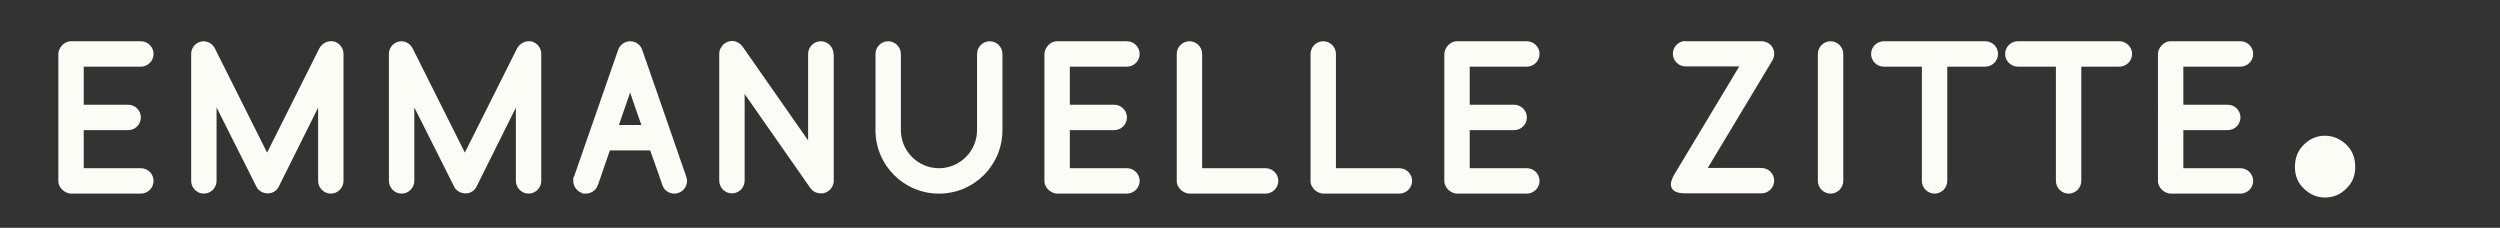
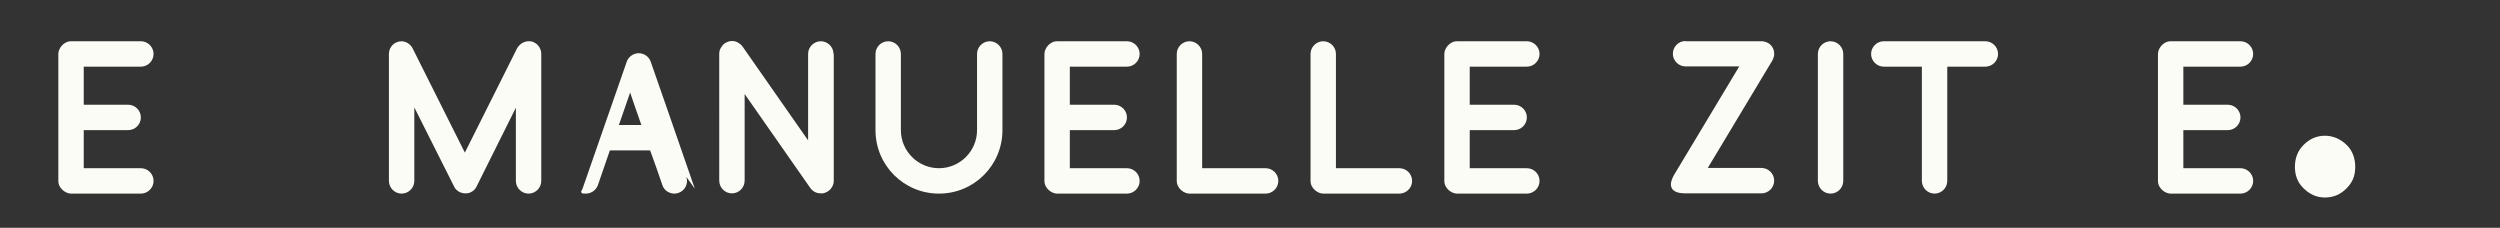
<svg xmlns="http://www.w3.org/2000/svg" id="Calque_1" data-name="Calque 1" version="1.1" viewBox="0 0 1024 93.3">
  <rect x="0" y="0" width="1024" height="93.3" fill="#333333" stroke="none" />
  <defs>
    <style>
      .cls-1 {
        fill: #fcfcf7;
        stroke-width: 0px;
      }
    </style>
  </defs>
  <path class="cls-1" d="M940,68.4c0-3.6,1.1-6.6,3.6-9.1s5.4-3.7,8.7-3.7,6.3,1.3,8.8,3.7,3.6,5.5,3.6,9.1-1.1,6.3-3.6,8.8-5.4,3.7-8.8,3.7-6.2-1.3-8.7-3.7-3.6-5.4-3.6-8.8Z" />
  <g>
    <path class="cls-1" d="M57.7,27.3h-23.4v15.6h18.2c2.8,0,5.2,2.3,5.2,5.2s-2.4,5.2-5.2,5.2h-18.2v15.6h23.4c2.8,0,5.2,2.3,5.2,5.2s-2.4,5.2-5.2,5.2h-28.6c-2.2,0-5.2-2.1-5.2-5.2V22.1c0-2.2,2.1-5.2,5.2-5.2h28.6c2.9,0,5.2,2.4,5.2,5.2s-2.3,5.2-5.2,5.2Z" />
-     <path class="cls-1" d="M83.3,16.9c2.1,0,3.8,1.2,4.7,2.9l21.4,42.7,21.4-42.7c.5-.9,1.2-1.6,2-2.1.8-.5,1.7-.8,2.7-.8s.8,0,1.2.1c.4,0,.8.2,1.1.4.9.4,1.6,1.1,2.1,1.9.5.8.8,1.8.8,2.8v52c0,2.8-2.3,5.2-5.2,5.2s-5.2-2.4-5.2-5.2v-30l-16.1,32.3c-.2.5-.6.9-.9,1.3-.4.4-.9.8-1.4,1-.7.4-1.5.5-2.3.5-.8,0-1.6-.2-2.3-.5-.5-.3-1-.6-1.4-1-.4-.4-.7-.8-.9-1.3l-16.3-32.4v30.1c0,2.8-2.3,5.2-5.2,5.2s-5.2-2.4-5.2-5.2V22.1c0-2.9,2.3-5.2,5.2-5.2Z" />
    <path class="cls-1" d="M164.3,16.9c2.1,0,3.8,1.2,4.7,2.9l21.4,42.7,21.4-42.7c.5-.9,1.2-1.6,2-2.1.8-.5,1.7-.8,2.7-.8s.8,0,1.2.1c.4,0,.8.2,1.1.4.9.4,1.6,1.1,2.1,1.9.5.8.8,1.8.8,2.8v52c0,2.8-2.3,5.2-5.2,5.2s-5.2-2.4-5.2-5.2v-30l-16.1,32.3c-.2.5-.6.9-.9,1.3-.4.4-.9.8-1.4,1-.7.4-1.5.5-2.3.5-.8,0-1.6-.2-2.3-.5-.5-.3-1-.6-1.4-1-.4-.4-.7-.8-.9-1.3l-16.3-32.4v30.1c0,2.8-2.3,5.2-5.2,5.2s-5.2-2.4-5.2-5.2V22.1c0-2.9,2.3-5.2,5.2-5.2Z" />
-     <path class="cls-1" d="M281.1,72.4c.2.6.3,1.1.3,1.7,0,2.2-1.4,4.2-3.5,4.9-.6.2-1.1.3-1.7.3-2.1,0-4.2-1.3-4.9-3.5-1.5-4.4-3.2-9.3-5-14.2h-16.5l-4.9,14.2c-.7,2.1-2.8,3.5-4.9,3.5s-1.1,0-1.7-.3c-2.1-.7-3.5-2.8-3.5-4.9s0-1.1.3-1.7l18.1-52c.7-2.1,2.8-3.5,4.9-3.5,0,0,0,0,0,0,2.2,0,4.2,1.4,4.9,3.4.5,1.3,11.2,32.2,18.1,52.1ZM262.7,51.2c-1.7-4.7-3.2-9.3-4.6-13.3l-4.6,13.3h9.2Z" />
+     <path class="cls-1" d="M281.1,72.4c.2.6.3,1.1.3,1.7,0,2.2-1.4,4.2-3.5,4.9-.6.2-1.1.3-1.7.3-2.1,0-4.2-1.3-4.9-3.5-1.5-4.4-3.2-9.3-5-14.2h-16.5l-4.9,14.2c-.7,2.1-2.8,3.5-4.9,3.5s-1.1,0-1.7-.3s0-1.1.3-1.7l18.1-52c.7-2.1,2.8-3.5,4.9-3.5,0,0,0,0,0,0,2.2,0,4.2,1.4,4.9,3.4.5,1.3,11.2,32.2,18.1,52.1ZM262.7,51.2c-1.7-4.7-3.2-9.3-4.6-13.3l-4.6,13.3h9.2Z" />
    <path class="cls-1" d="M341.5,22.1v52c0,.8-.2,1.6-.6,2.3-.4.7-.9,1.4-1.7,1.9-.4.3-.9.5-1.4.7-.5.2-1,.2-1.6.2-.9,0-1.7-.2-2.5-.6-.7-.4-1.3-.9-1.8-1.6l-26.9-38.5v35.5c0,2.9-2.4,5.2-5.2,5.2s-5.2-2.3-5.2-5.2V22.1c0-.9.2-1.7.6-2.4.4-.7.9-1.4,1.6-1.9.4-.3.9-.5,1.4-.7.5-.2,1.1-.3,1.6-.3.9,0,1.7.2,2.4.6.7.4,1.4.9,1.9,1.6l26.9,38.5V22.1c0-2.9,2.4-5.2,5.2-5.2s5.2,2.3,5.2,5.2Z" />
    <path class="cls-1" d="M410.6,22.1v31.2c0,14.4-11.6,26-26,26s-26-11.6-26-26v-31.2c0-2.8,2.3-5.2,5.2-5.2s5.2,2.4,5.2,5.2v31.2c0,8.6,7,15.6,15.6,15.6s15.6-7,15.6-15.6v-31.2c0-2.9,2.4-5.2,5.2-5.2s5.2,2.3,5.2,5.2Z" />
    <path class="cls-1" d="M461.6,27.3h-23.4v15.6h18.2c2.8,0,5.2,2.3,5.2,5.2s-2.4,5.2-5.2,5.2h-18.2v15.6h23.4c2.8,0,5.2,2.3,5.2,5.2s-2.4,5.2-5.2,5.2h-28.6c-2.2,0-5.2-2.1-5.2-5.2V22.1c0-2.2,2.1-5.2,5.2-5.2h28.6c2.9,0,5.2,2.4,5.2,5.2s-2.3,5.2-5.2,5.2Z" />
    <path class="cls-1" d="M492.4,22.1v46.8h26c2.8,0,5.2,2.3,5.2,5.2s-2.4,5.2-5.2,5.2h-31.2c-2.2,0-5.2-2.1-5.2-5.2V22.1c0-2.9,2.4-5.2,5.2-5.2s5.2,2.3,5.2,5.2Z" />
    <path class="cls-1" d="M547.2,22.1v46.8h26c2.8,0,5.2,2.3,5.2,5.2s-2.4,5.2-5.2,5.2h-31.2c-2.2,0-5.2-2.1-5.2-5.2V22.1c0-2.9,2.4-5.2,5.2-5.2s5.2,2.3,5.2,5.2Z" />
    <path class="cls-1" d="M625.4,27.3h-23.4v15.6h18.2c2.8,0,5.2,2.3,5.2,5.2s-2.4,5.2-5.2,5.2h-18.2v15.6h23.4c2.8,0,5.2,2.3,5.2,5.2s-2.4,5.2-5.2,5.2h-28.6c-2.2,0-5.2-2.1-5.2-5.2V22.1c0-2.2,2.1-5.2,5.2-5.2h28.6c2.9,0,5.2,2.4,5.2,5.2s-2.3,5.2-5.2,5.2Z" />
    <path class="cls-1" d="M690.3,16.9h31.2c.5,0,.9,0,1.4.2.4.1.9.3,1.3.5.8.5,1.4,1.1,1.8,1.8.5.8.7,1.7.7,2.6s0,.9-.2,1.4c-.1.4-.3.9-.5,1.3l-26.5,44.1h22c2.8,0,5.2,2.3,5.2,5.2s-2.4,5.2-5.2,5.2h-31.2c-4.7,0-5.9-1.8-5.9-3.7s1.5-4.2,1.5-4.2l26.5-44.1h-22c-2.9,0-5.2-2.4-5.2-5.2s2.3-5.2,5.2-5.2Z" />
    <path class="cls-1" d="M755,22.1v52c0,2.8-2.3,5.2-5.2,5.2s-5.2-2.4-5.2-5.2V22.1c0-2.9,2.4-5.2,5.2-5.2s5.2,2.3,5.2,5.2Z" />
    <path class="cls-1" d="M771.6,16.9h41.6c2.8,0,5.2,2.3,5.2,5.2s-2.4,5.2-5.2,5.2h-15.6v46.8c0,2.9-2.4,5.2-5.2,5.2s-5.2-2.3-5.2-5.2V27.3h-15.6c-2.9,0-5.2-2.4-5.2-5.2s2.3-5.2,5.2-5.2Z" />
-     <path class="cls-1" d="M826.5,16.9h41.6c2.8,0,5.2,2.3,5.2,5.2s-2.4,5.2-5.2,5.2h-15.6v46.8c0,2.9-2.4,5.2-5.2,5.2s-5.2-2.3-5.2-5.2V27.3h-15.6c-2.9,0-5.2-2.4-5.2-5.2s2.3-5.2,5.2-5.2Z" />
    <path class="cls-1" d="M917.7,27.3h-23.4v15.6h18.2c2.8,0,5.2,2.3,5.2,5.2s-2.4,5.2-5.2,5.2h-18.2v15.6h23.4c2.8,0,5.2,2.3,5.2,5.2s-2.4,5.2-5.2,5.2h-28.6c-2.2,0-5.2-2.1-5.2-5.2V22.1c0-2.2,2.1-5.2,5.2-5.2h28.6c2.9,0,5.2,2.4,5.2,5.2s-2.3,5.2-5.2,5.2Z" />
  </g>
</svg>